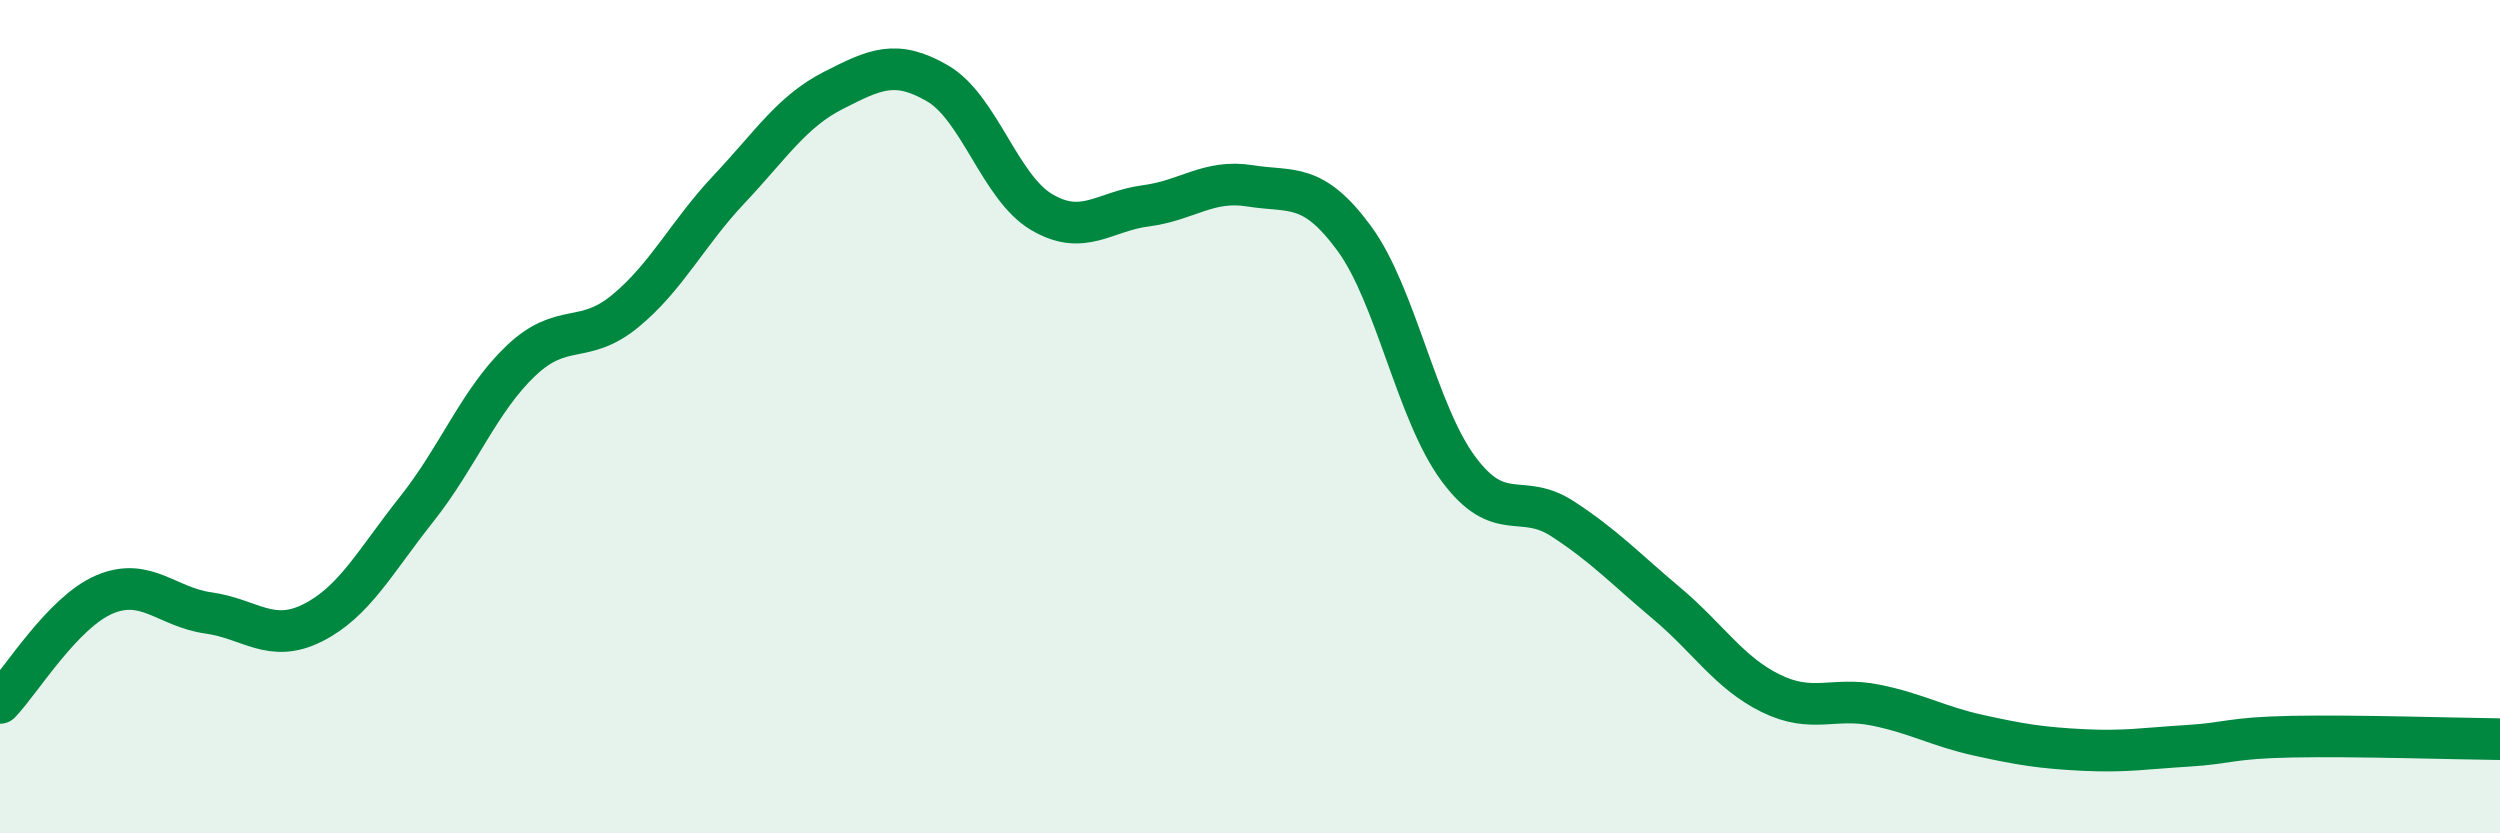
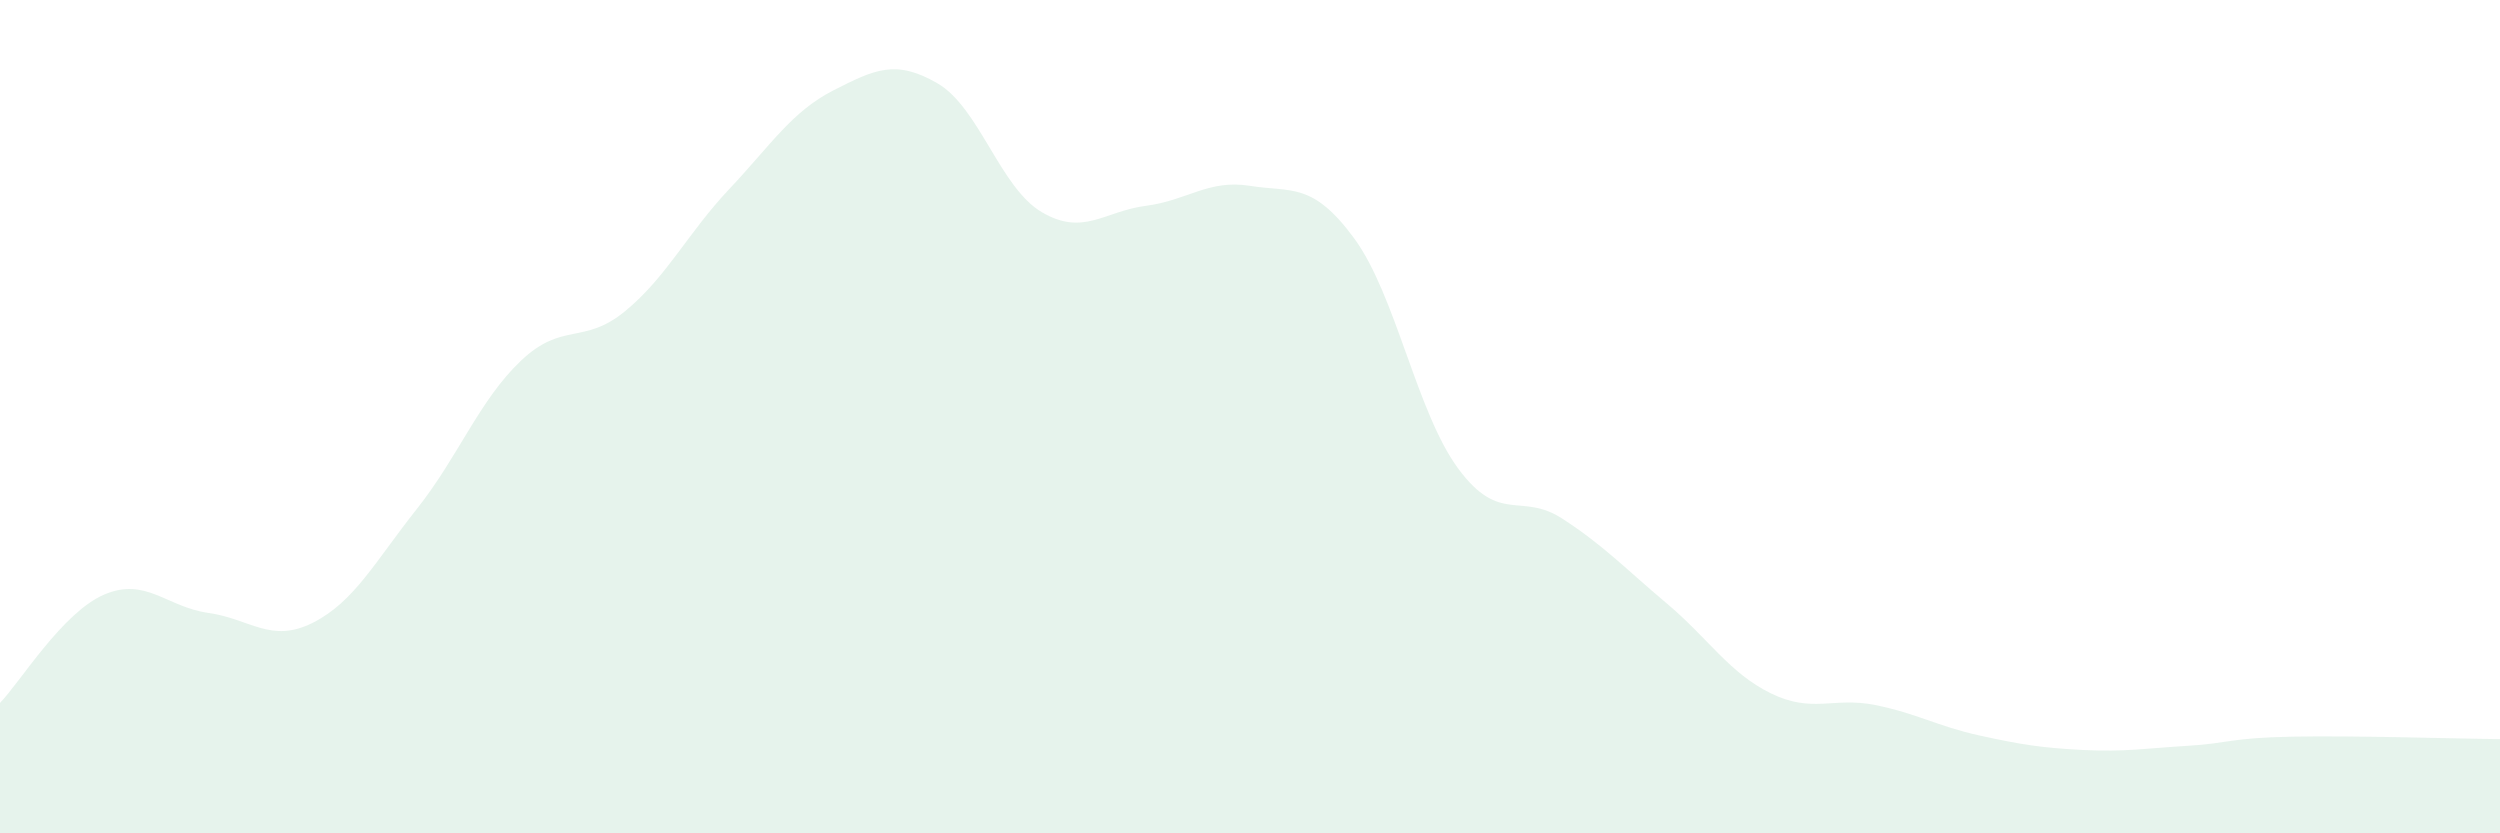
<svg xmlns="http://www.w3.org/2000/svg" width="60" height="20" viewBox="0 0 60 20">
  <path d="M 0,16.87 C 0.5,16.35 1.5,14.7 2.5,14.27 C 3.5,13.84 4,14.57 5,14.71 C 6,14.85 6.5,15.45 7.5,14.95 C 8.5,14.45 9,13.48 10,12.22 C 11,10.96 11.5,9.61 12.5,8.66 C 13.5,7.71 14,8.29 15,7.47 C 16,6.65 16.5,5.6 17.5,4.54 C 18.5,3.48 19,2.68 20,2.17 C 21,1.66 21.5,1.42 22.5,2 C 23.5,2.58 24,4.5 25,5.09 C 26,5.68 26.5,5.07 27.5,4.94 C 28.5,4.81 29,4.3 30,4.46 C 31,4.62 31.5,4.36 32.5,5.72 C 33.5,7.08 34,9.9 35,11.25 C 36,12.6 36.5,11.8 37.5,12.45 C 38.5,13.1 39,13.64 40,14.48 C 41,15.32 41.5,16.15 42.5,16.64 C 43.5,17.13 44,16.72 45,16.92 C 46,17.12 46.5,17.43 47.5,17.65 C 48.5,17.87 49,17.95 50,18 C 51,18.05 51.5,17.96 52.5,17.9 C 53.5,17.84 53.5,17.71 55,17.68 C 56.5,17.65 59,17.73 60,17.74L60 20L0 20Z" fill="#008740" opacity="0.1" stroke-linecap="round" stroke-linejoin="round" />
-   <path d="M 0,16.87 C 0.5,16.35 1.5,14.7 2.5,14.27 C 3.5,13.84 4,14.57 5,14.71 C 6,14.85 6.5,15.45 7.5,14.95 C 8.5,14.45 9,13.48 10,12.22 C 11,10.96 11.5,9.61 12.5,8.66 C 13.5,7.71 14,8.29 15,7.47 C 16,6.65 16.5,5.6 17.5,4.54 C 18.5,3.48 19,2.68 20,2.17 C 21,1.66 21.5,1.42 22.5,2 C 23.5,2.58 24,4.5 25,5.09 C 26,5.68 26.5,5.07 27.5,4.94 C 28.5,4.81 29,4.3 30,4.46 C 31,4.62 31.5,4.36 32.5,5.72 C 33.5,7.08 34,9.9 35,11.25 C 36,12.6 36.5,11.8 37.5,12.45 C 38.5,13.1 39,13.64 40,14.48 C 41,15.32 41.5,16.15 42.5,16.64 C 43.5,17.13 44,16.72 45,16.92 C 46,17.12 46.5,17.43 47.5,17.65 C 48.5,17.87 49,17.95 50,18 C 51,18.05 51.5,17.96 52.5,17.9 C 53.5,17.84 53.5,17.71 55,17.68 C 56.5,17.65 59,17.73 60,17.74" stroke="#008740" stroke-width="1" fill="none" stroke-linecap="round" stroke-linejoin="round" />
</svg>